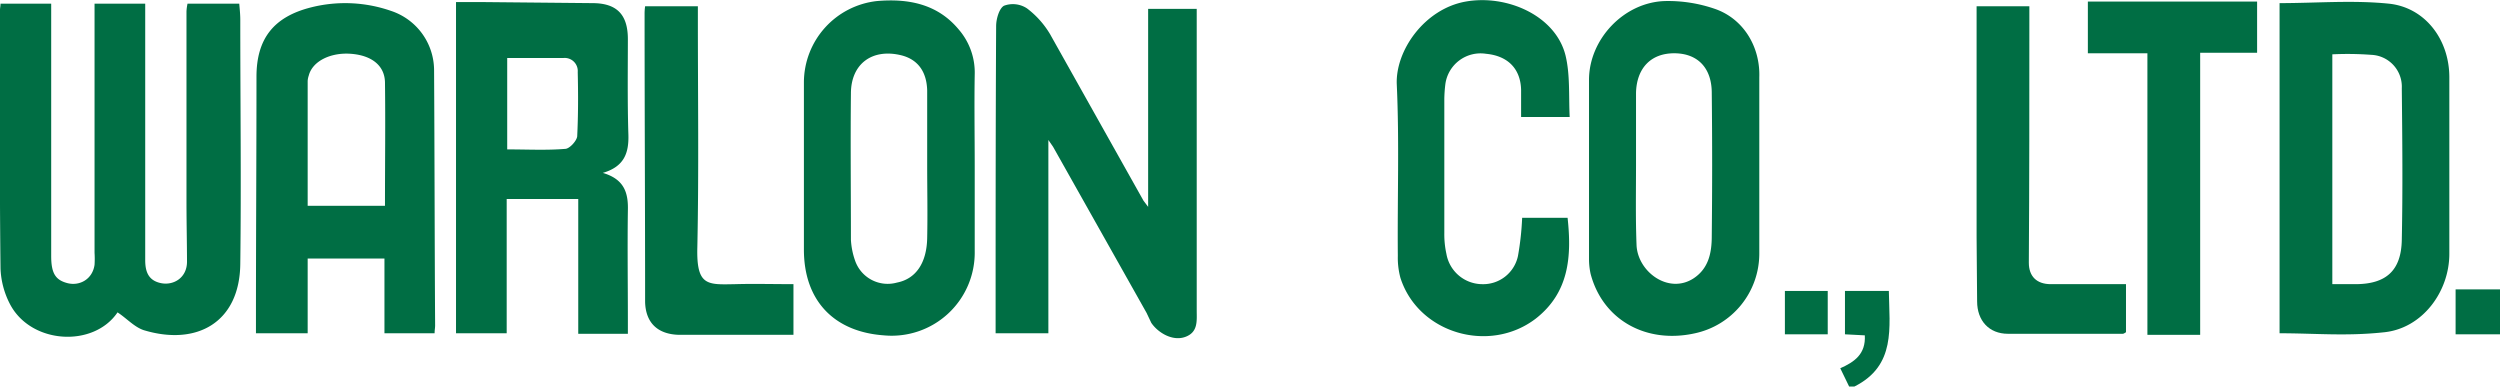
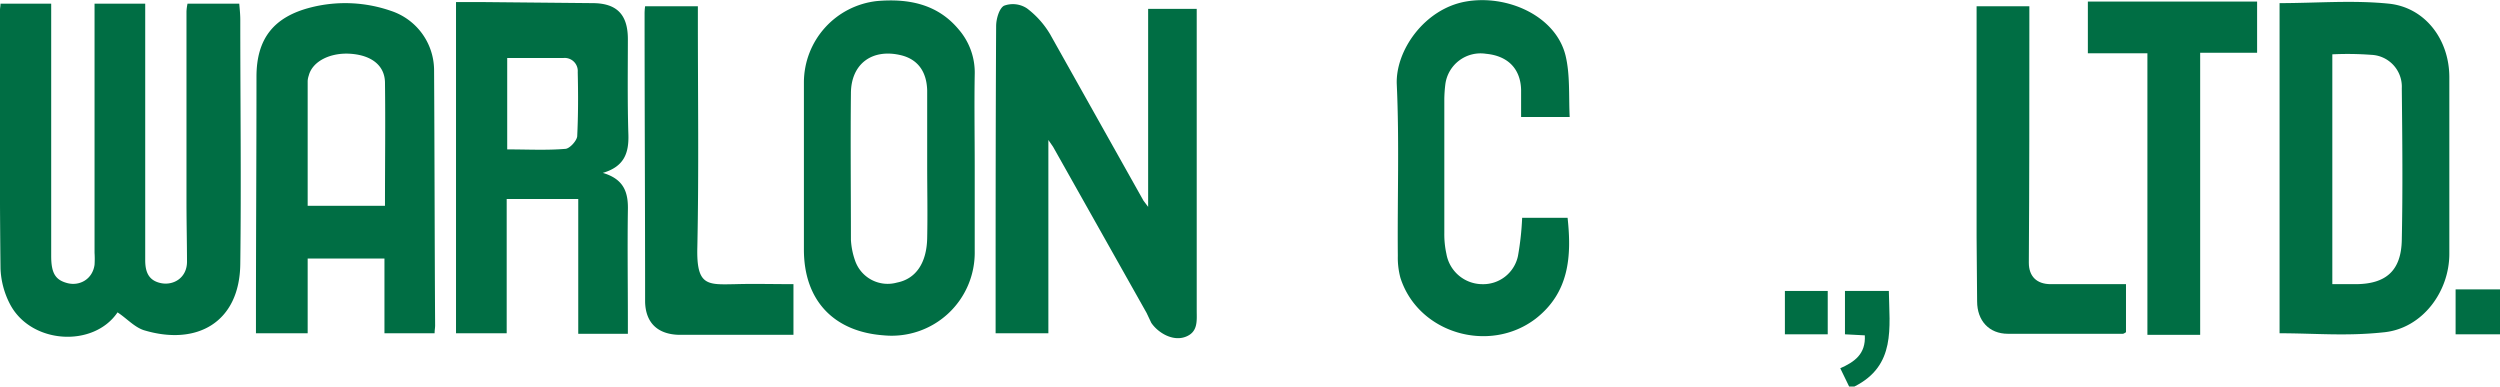
<svg xmlns="http://www.w3.org/2000/svg" viewBox="0 0 478.6 74">
  <g id="a8664fda-e361-48b8-a434-a1499137a3a8" data-name="レイヤー 2">
    <g id="f95b57e1-ae5f-4561-995a-1a45e8fccd58" data-name="レイアウト">
      <path d="M354,74l-1.7-3.5c2.7-1.2,4.9-2.7,4.7-6.3l-3.8-.2V55.7h8.4c.1,7,1.4,14.3-6.6,18.3Z" style="fill:#006e44" />
      <path d="M478.6,64h-8.5V55.4h8.5Z" style="fill:#006e44" />
      <path d="M18.1.7h9.7V49.8c0,2.2.6,3.9,3,4.4s5-1,5-4.1-.1-7.7-.1-11.5V2.2A8.9,8.9,0,0,1,35.9.7h9.9c.1,1.1.2,2.1.2,3.1,0,15.6.2,31.1,0,46.7-.1,11.2-8.3,15.8-18.5,12.7-1.8-.6-3.3-2.3-5-3.4-4.6,6.8-16.6,6.1-20.6-1.6A16,16,0,0,1,.1,51.4C-.1,34.9,0,18.4,0,1.9,0,1.5.1,1.2.1.7H9.8V49c0,3.3.8,4.6,3.1,5.2s4.8-.7,5.2-3.5a17.6,17.6,0,0,0,0-2.3V.7Z" style="fill:#006e44" />
      <path d="M200.7,26.8v37H190.6V61.1c0-18.7,0-37.4.1-56.1,0-1.4.6-3.4,1.5-3.9a4.9,4.9,0,0,1,4.4.5A17.2,17.2,0,0,1,201,6.5l17.9,31.9.9,1.2V1.7h9.3V59.4c0,2,.3,4.2-2.2,5.1s-5.3-.9-6.5-2.7l-.9-1.9L201.6,28.1Z" style="fill:#006e44" />
      <path d="M87.3.4h5.5l20.6.2c4.7,0,6.8,2.2,6.8,6.9s-.1,12.2.1,18.3c.1,3.5-.8,6.1-4.9,7.3,4.1,1.2,4.9,3.8,4.8,7.2-.1,7,0,14,0,21v2.6h-9.5V38.1H97V63.8H87.3Zm9.8,28.2c3.8,0,7.5.2,11.1-.1.8,0,2.2-1.5,2.3-2.4.2-4.1.2-8.2.1-12.3a2.5,2.5,0,0,0-2.7-2.7H97.1Z" style="fill:#006e44" />
      <path d="M58.9,49.5V63.8H49V61.1c0-15.5.1-31,.1-46.4,0-7.3,3.3-11.5,10.5-13.3a26.7,26.7,0,0,1,15.3.7,12,12,0,0,1,8.2,11.2c.1,16.3.1,32.7.2,49,0,.5-.1.9-.1,1.5H73.6V49.5Zm0-10.1H73.7c0-8.1.1-15.9,0-23.7-.1-3.2-2.6-5.1-6.5-5.4s-7.4,1.4-8.1,4.2a3.6,3.6,0,0,0-.2,1Z" style="fill:#006e44" />
      <path d="M436.4.6c7,0,14-.6,20.9.1s11.6,6.8,11.6,14.1V48.6c0,7.2-5.1,14.2-12.4,15s-13.3.2-20.1.2Zm10.1,9.8v44h4.4c5.9,0,8.8-2.6,8.9-8.5.2-9.6.1-19.3,0-29a6.1,6.1,0,0,0-5.8-6.4A62,62,0,0,0,446.5,10.4Z" style="fill:#006e44" />
      <path d="M186.6,31.7V48.1a15.9,15.9,0,0,1-17.4,16.1c-9.7-.7-15.3-6.8-15.3-16.4V15.7A15.7,15.7,0,0,1,167.9.2c5.9-.5,11.5.5,15.6,5.4a12.6,12.6,0,0,1,3.1,8.7C186.5,20.1,186.6,25.9,186.6,31.7Zm-9.1-.1V17.3c-.1-3.6-1.8-5.9-4.9-6.7-5.6-1.4-9.7,1.6-9.7,7.3-.1,9.3,0,18.7,0,28a14.2,14.2,0,0,0,.8,4,6.6,6.6,0,0,0,8,4.2c3.6-.7,5.7-3.7,5.8-8.5S177.5,36.3,177.5,31.6Z" style="fill:#006e44" />
-       <path d="M336.8,31.9V48.6a15.6,15.6,0,0,1-12.3,15.2c-9.4,2.1-17.7-2.6-20-11.4a13.3,13.3,0,0,1-.3-2.8V15.3c0-7.8,6.7-14.9,14.6-15.1a27.4,27.4,0,0,1,9.5,1.5c5.5,1.9,8.7,7.3,8.5,13.1V31.9Zm-23.6-.3h0c0,5.1-.1,10.2.1,15.3s6.1,9.5,10.9,6.4c2.9-1.9,3.5-4.9,3.5-8.1.1-9.2.1-18.3,0-27.4,0-4.8-2.7-7.6-7.2-7.6s-7.2,2.9-7.3,7.6Z" style="fill:#006e44" />
      <path d="M291.4,41.7h8.7c.8,7.4.3,14.3-6.1,19.3-8.9,6.8-22.5,2.8-25.9-7.8a14.7,14.7,0,0,1-.5-4.2c-.1-10.9.3-21.9-.2-32.8-.3-6.5,5.3-14.5,13.2-15.9S297.8,3,299.7,10.6c.9,3.7.6,7.7.8,11.8h-9.3V17.2c-.1-4-2.5-6.5-6.7-6.9a6.8,6.8,0,0,0-7.8,5.8,26.4,26.4,0,0,0-.2,2.8V44.6a17.5,17.5,0,0,0,.4,4,7,7,0,0,0,6.8,5.8,6.8,6.8,0,0,0,6.9-5.4A54.3,54.3,0,0,0,291.4,41.7Z" style="fill:#006e44" />
-       <path d="M421.2,64.1H411.1V10.2H399.7V.3h32.4v9.8H421.2Z" style="fill:#006e44" />
+       <path d="M421.2,64.1H411.1V10.2H399.7V.3h32.4v9.8H421.2" style="fill:#006e44" />
      <path d="M123.5,1.2h10.1V3.8c0,14.5.2,29-.1,43.5-.2,7.5,1.9,7.2,7.3,7.1,3.6-.1,7.3,0,11.1,0v9.7H130c-4.1-.1-6.4-2.3-6.5-6.3,0-18.3-.1-36.7-.1-55A10.4,10.4,0,0,1,123.5,1.2Z" style="fill:#006e44" />
      <path d="M378.4,1.2h10.1V3.8c0,15.5,0,31-.1,46.5,0,2.6,1.5,4.1,4.2,4.1H407v9.2c-.2.1-.4.3-.6.3h-22c-3.6,0-5.9-2.5-5.9-6.2s-.1-8.3-.1-12.4V1.2Z" style="fill:#006e44" />
      <path d="M349.9,64h-8.2V55.7h8.2Z" style="fill:#006e44" />
    </g>
  </g>
</svg>